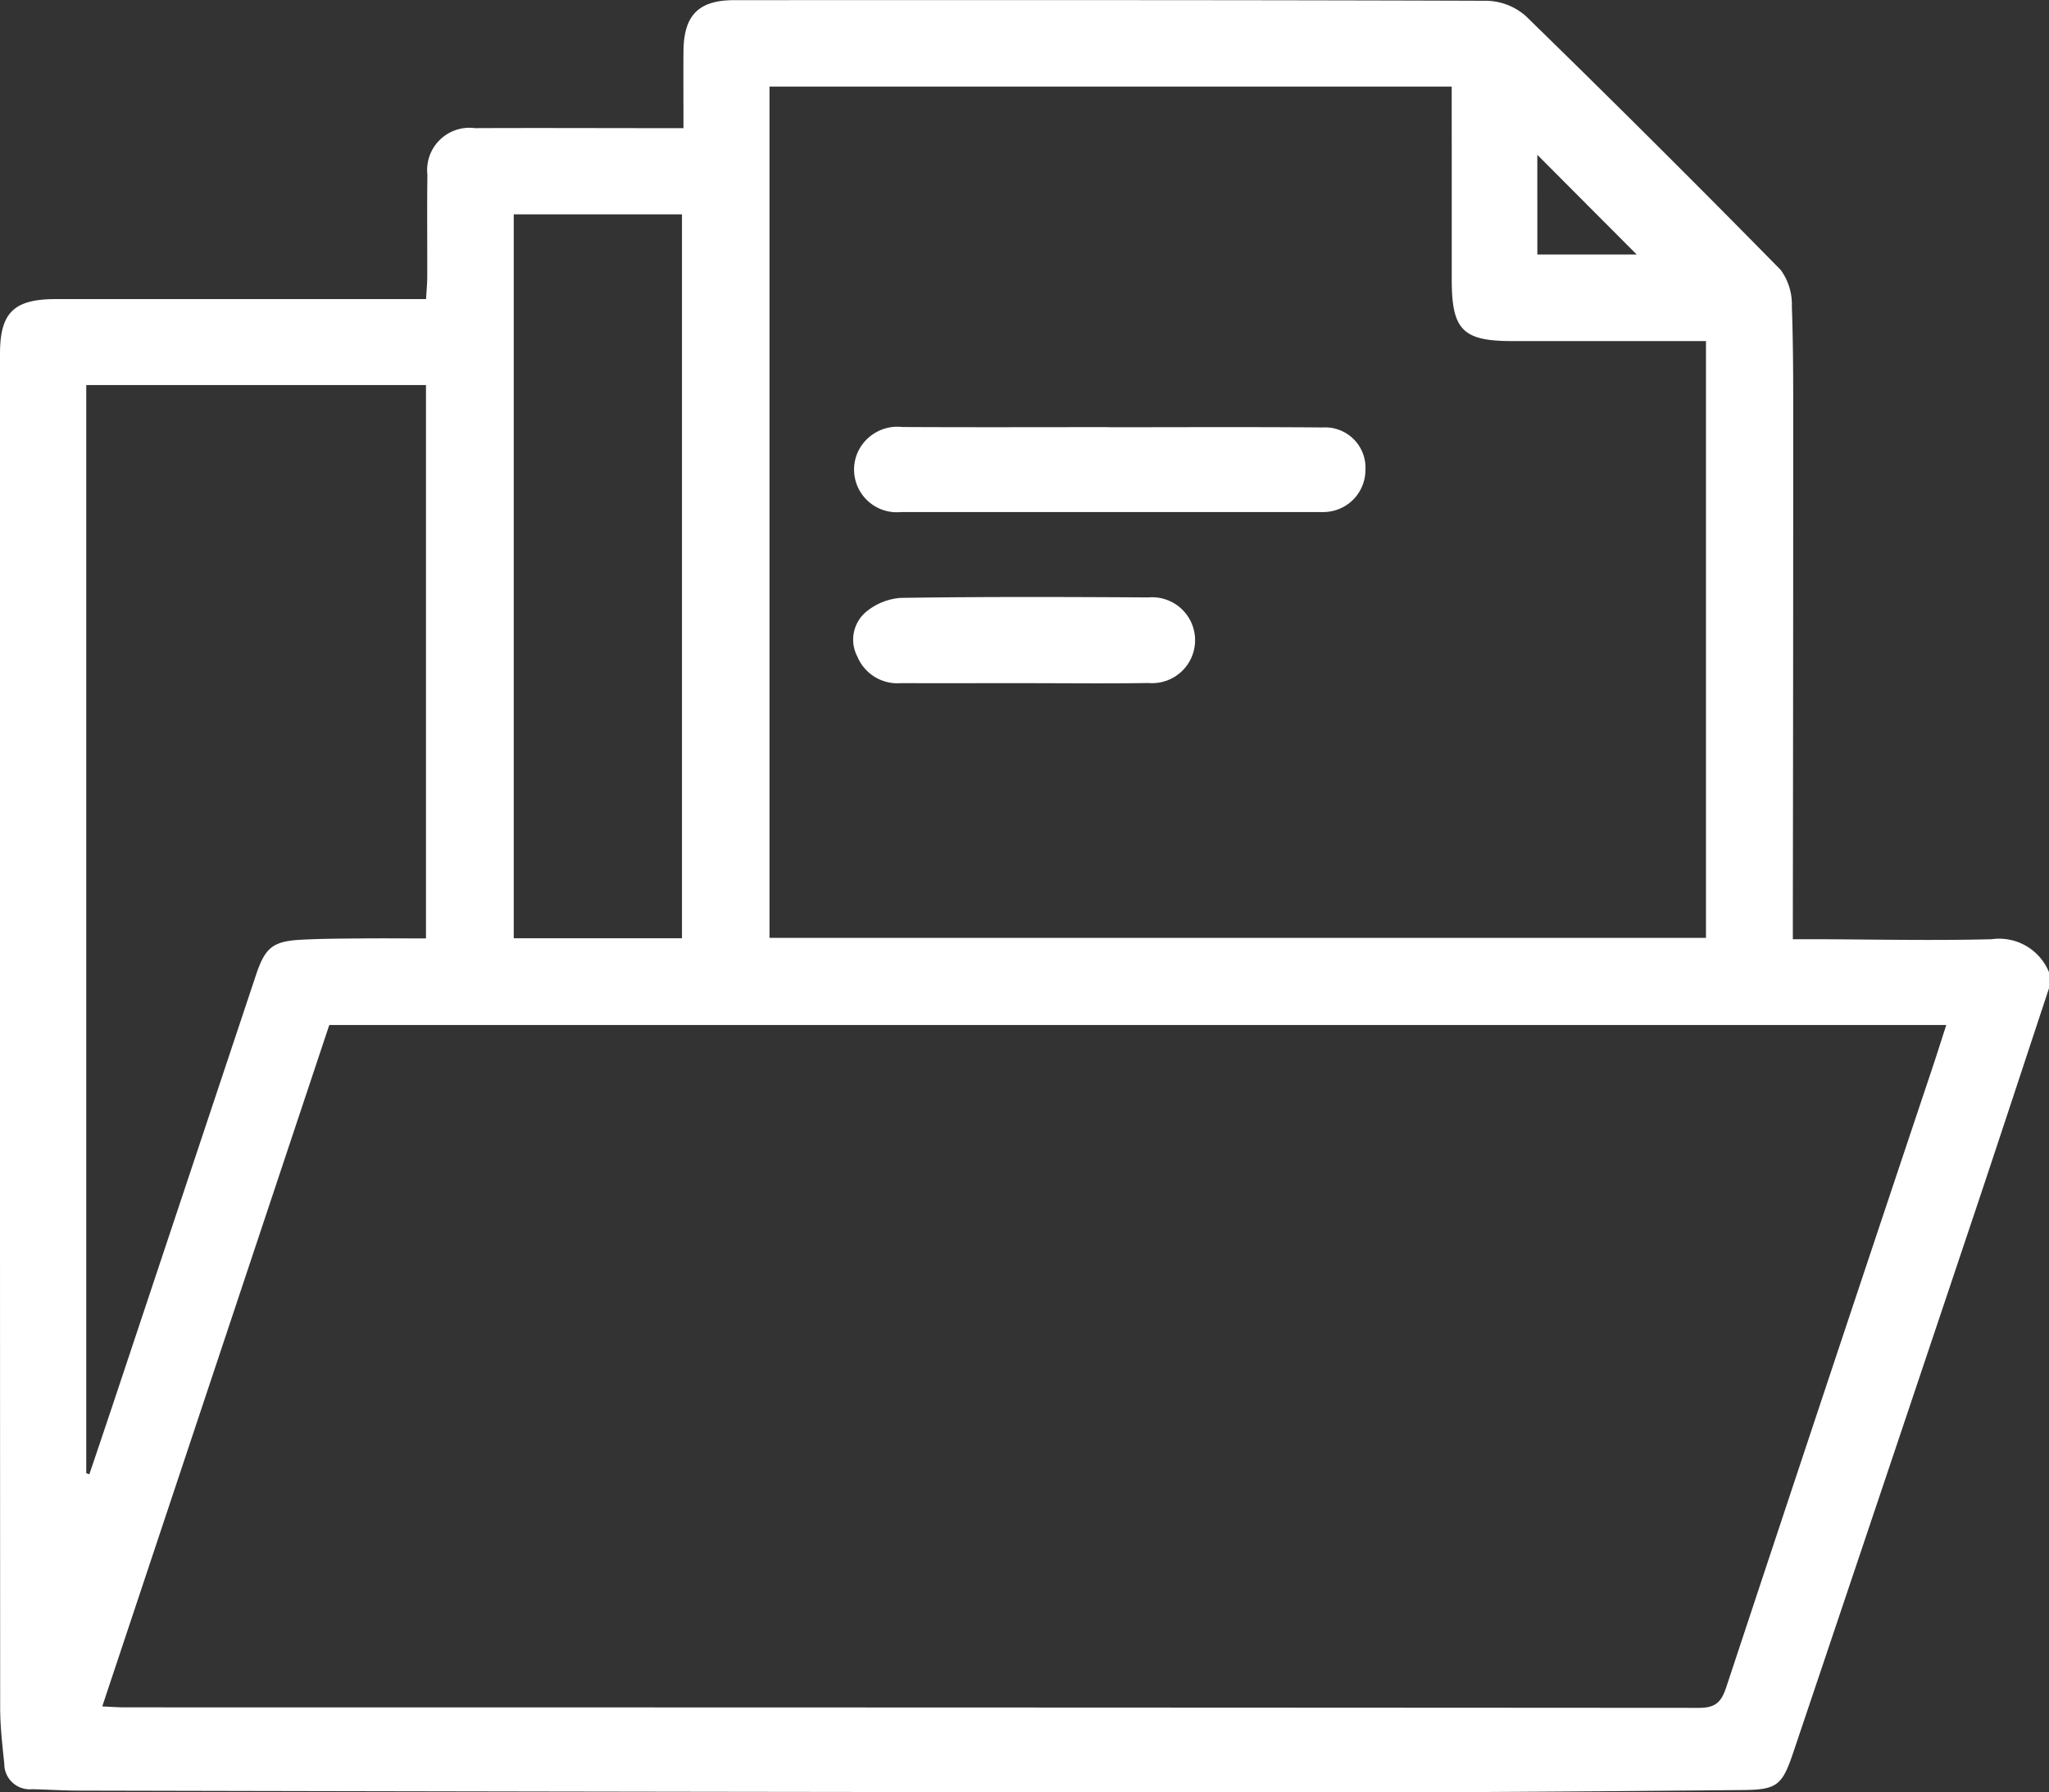
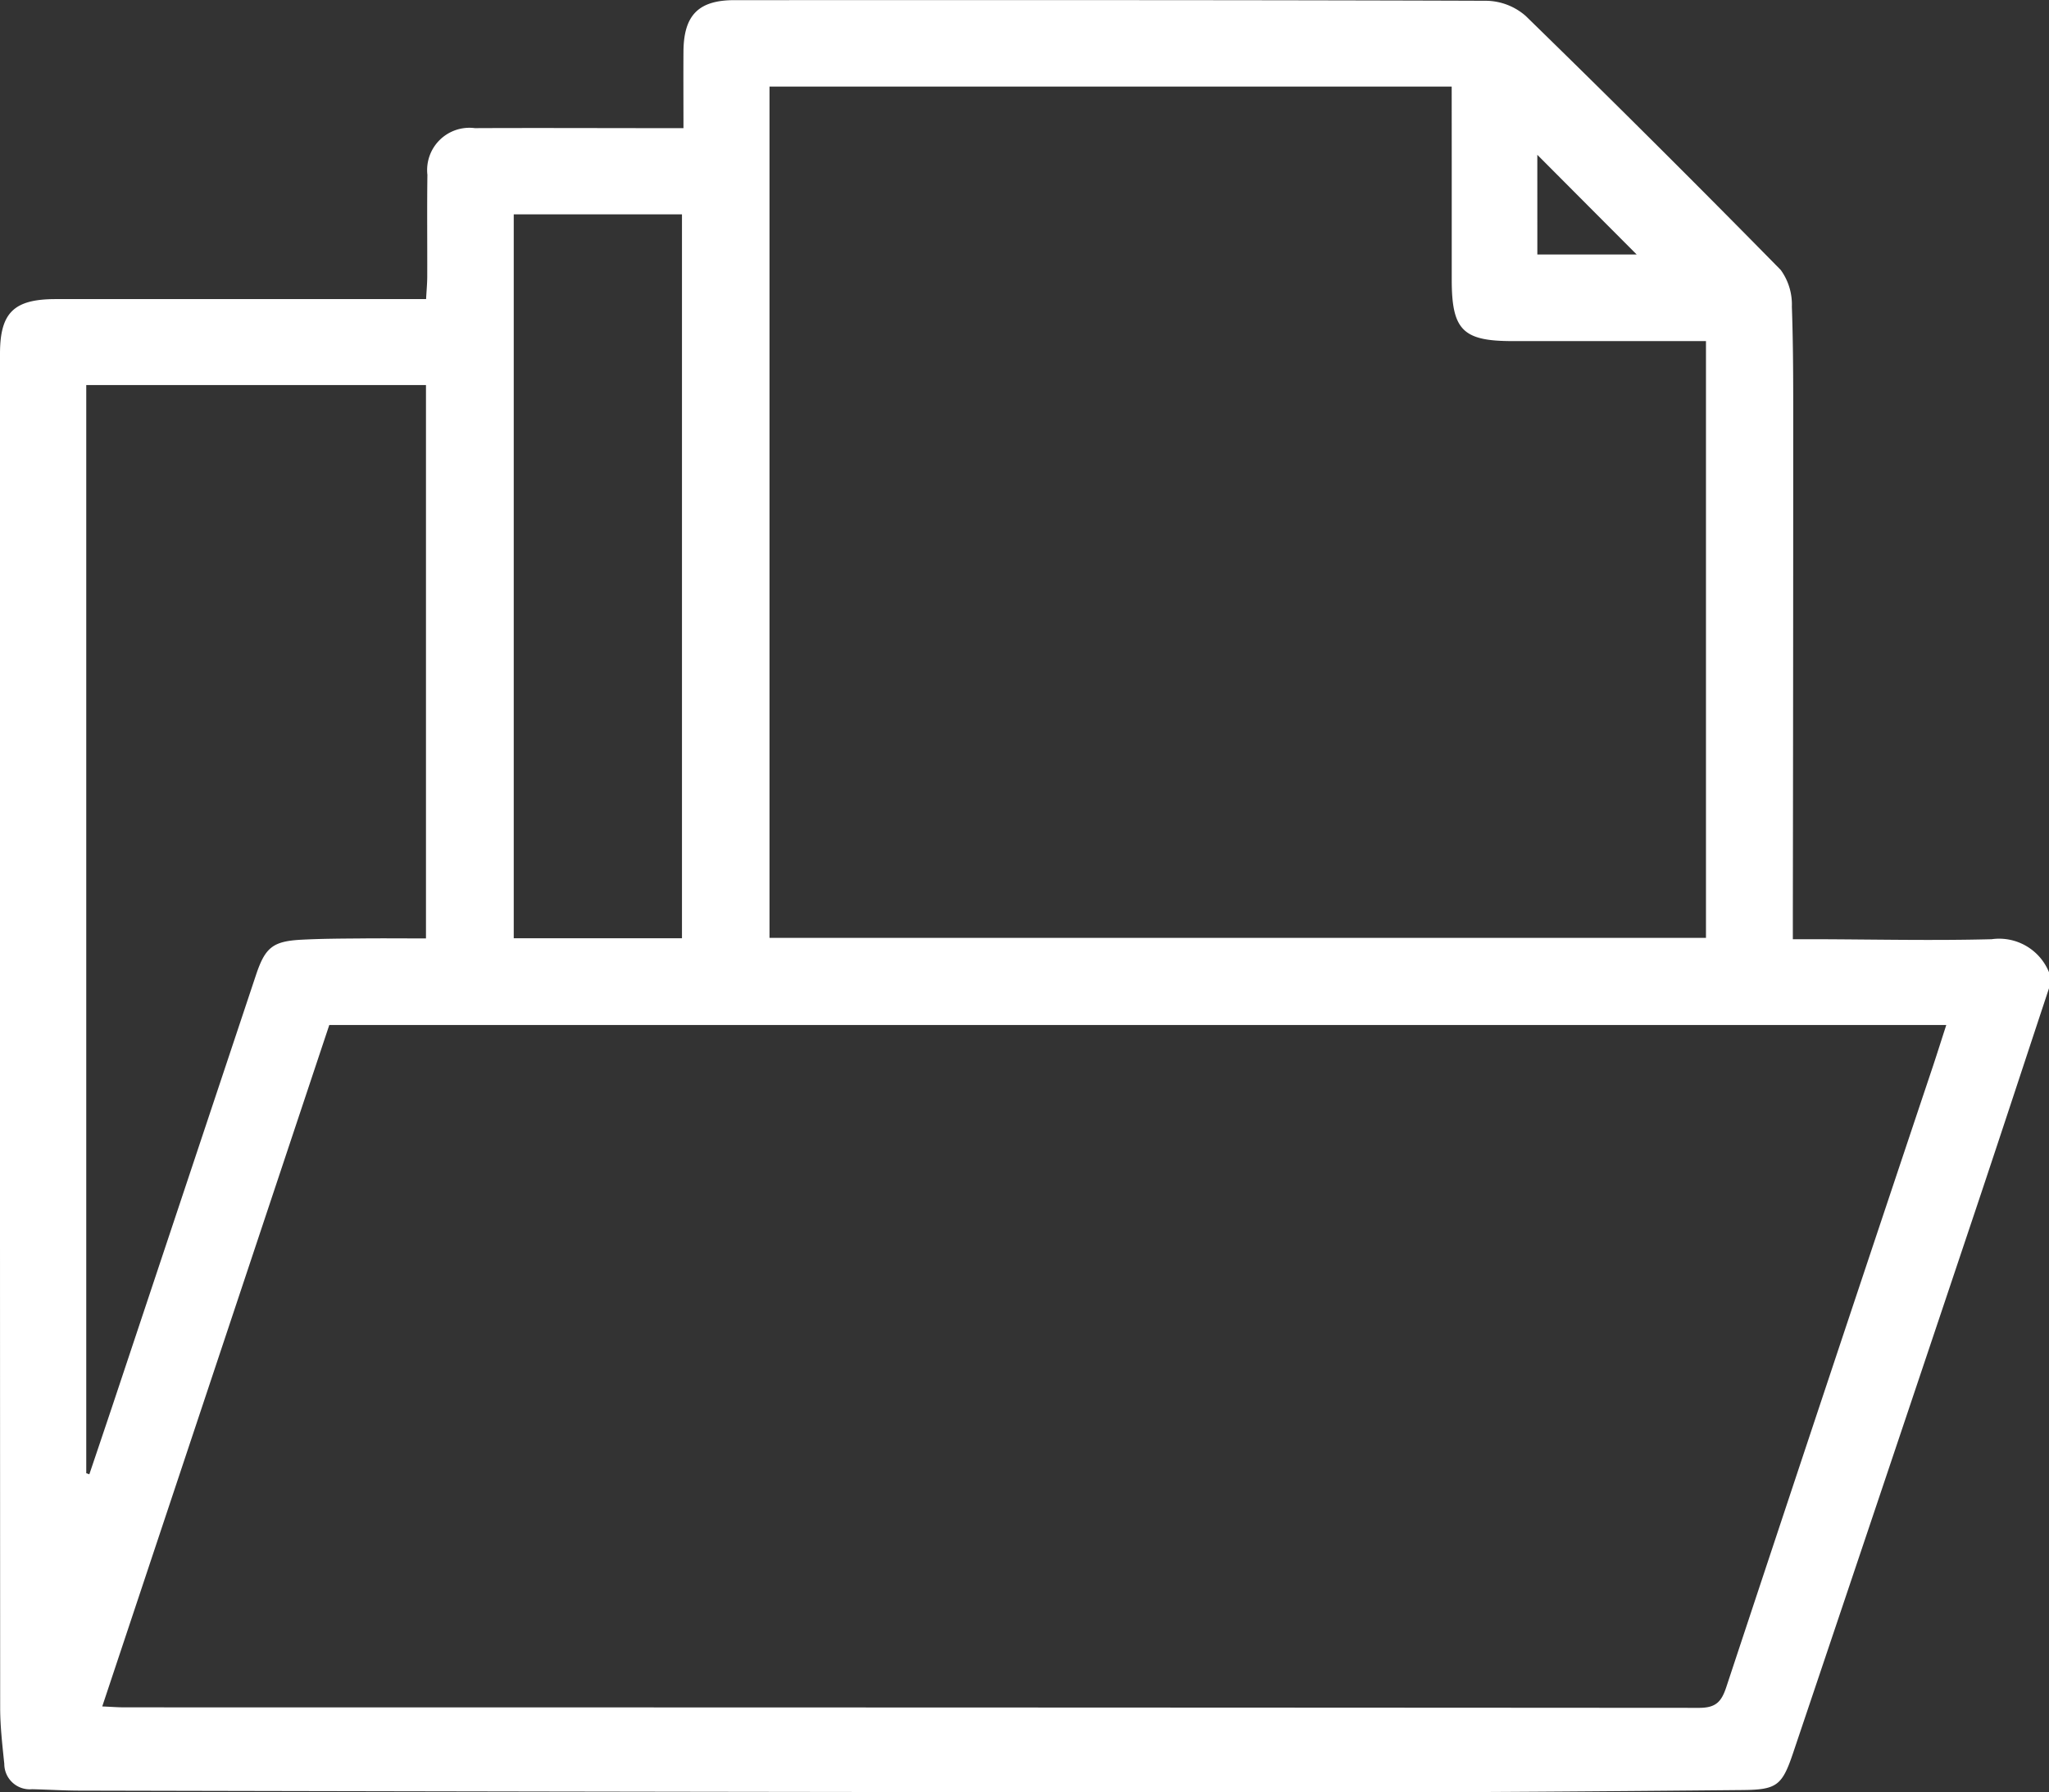
<svg xmlns="http://www.w3.org/2000/svg" width="86.308" height="75.518" viewBox="0 0 86.308 75.518">
  <rect x="0" y="0" width="86.308" height="75.518" fill="#333333" stroke="none" />
  <g id="Group_2183" data-name="Group 2183" transform="translate(-14703.865 -4655.717)">
    <path id="Path_9299" data-name="Path 9299" d="M86.308,44.674c-1.012,3.056-2.014,6.117-3.036,9.171q-3.862,11.526-7.743,23.049c-.461,1.368-.683,1.549-2.122,1.562-5.759.053-11.519.1-17.278.1Q29.75,78.54,3.37,78.48c-.673,0-1.347-.044-2.021-.059A1.072,1.072,0,0,1,.181,77.355C.1,76.572.009,75.788.007,75Q-.006,46.476,0,17.945c0-1.734.58-2.305,2.341-2.307q7.248,0,14.5,0h1.107c.018-.346.046-.641.048-.935.005-1.434-.012-2.866.007-4.3a1.781,1.781,0,0,1,2-1.968c2.584-.012,5.169,0,7.753,0h1.033c0-1.114-.007-2.174,0-3.232.012-1.53.634-2.16,2.147-2.161,10.564,0,21.127-.011,31.691.027a2.575,2.575,0,0,1,1.642.642Q69.694,9,75.009,14.411a2.481,2.481,0,0,1,.468,1.546c.066,1.853.057,3.707.057,5.562q0,10.03-.016,20.058v1.031h.957c2.472.007,4.946.064,7.416,0A2.266,2.266,0,0,1,86.308,44Zm-82,30.259c.4.018.671.039.942.039q33.159,0,66.317.021c.715,0,.944-.261,1.148-.875q4.334-13.1,8.712-26.181c.183-.552.357-1.107.554-1.714H13.87c-3.182,9.553-6.358,19.086-9.563,28.71M61.148,6.683H32.413V42.551H71.859V17.407H63.7c-2.087,0-2.55-.47-2.55-2.591q0-2.444,0-4.887ZM3.633,65.107l.13.046q.479-1.416.955-2.836,3.032-9.1,6.064-18.2c.39-1.169.713-1.427,1.934-1.489.841-.044,1.684-.046,2.527-.053.887-.009,1.776,0,2.7,0V19.26H3.633Zm25.093-53.04H21.64v30.5h7.086Zm36.03,1.691H68.94c-1.356-1.359-2.8-2.809-4.185-4.2Z" transform="translate(14703.865 4652.681)" fill="#fff" />
-     <path id="Path_9300" data-name="Path 9300" d="M31,13.184c3.006,0,6.012-.016,9.019.009a1.7,1.7,0,0,1,1.8,1.8,1.774,1.774,0,0,1-1.776,1.764c-.057,0-.114,0-.169,0q-8.808,0-17.615,0a1.8,1.8,0,0,1-1.844-2.477,1.837,1.837,0,0,1,1.9-1.106c2.894.016,5.787.005,8.681.005Z" transform="translate(14719.561 4660.534)" fill="#fff" />
-     <path id="Path_9301" data-name="Path 9301" d="M27.466,20.84c-1.739,0-3.478.005-5.217,0a1.823,1.823,0,0,1-1.823-1.113,1.531,1.531,0,0,1,.328-1.86,2.581,2.581,0,0,1,1.487-.619c3.478-.053,6.956-.041,10.435-.02a1.81,1.81,0,1,1,.007,3.606c-1.739.028-3.478.007-5.217.007" transform="translate(14719.556 4663.66)" fill="#fff" />
  </g>
</svg>